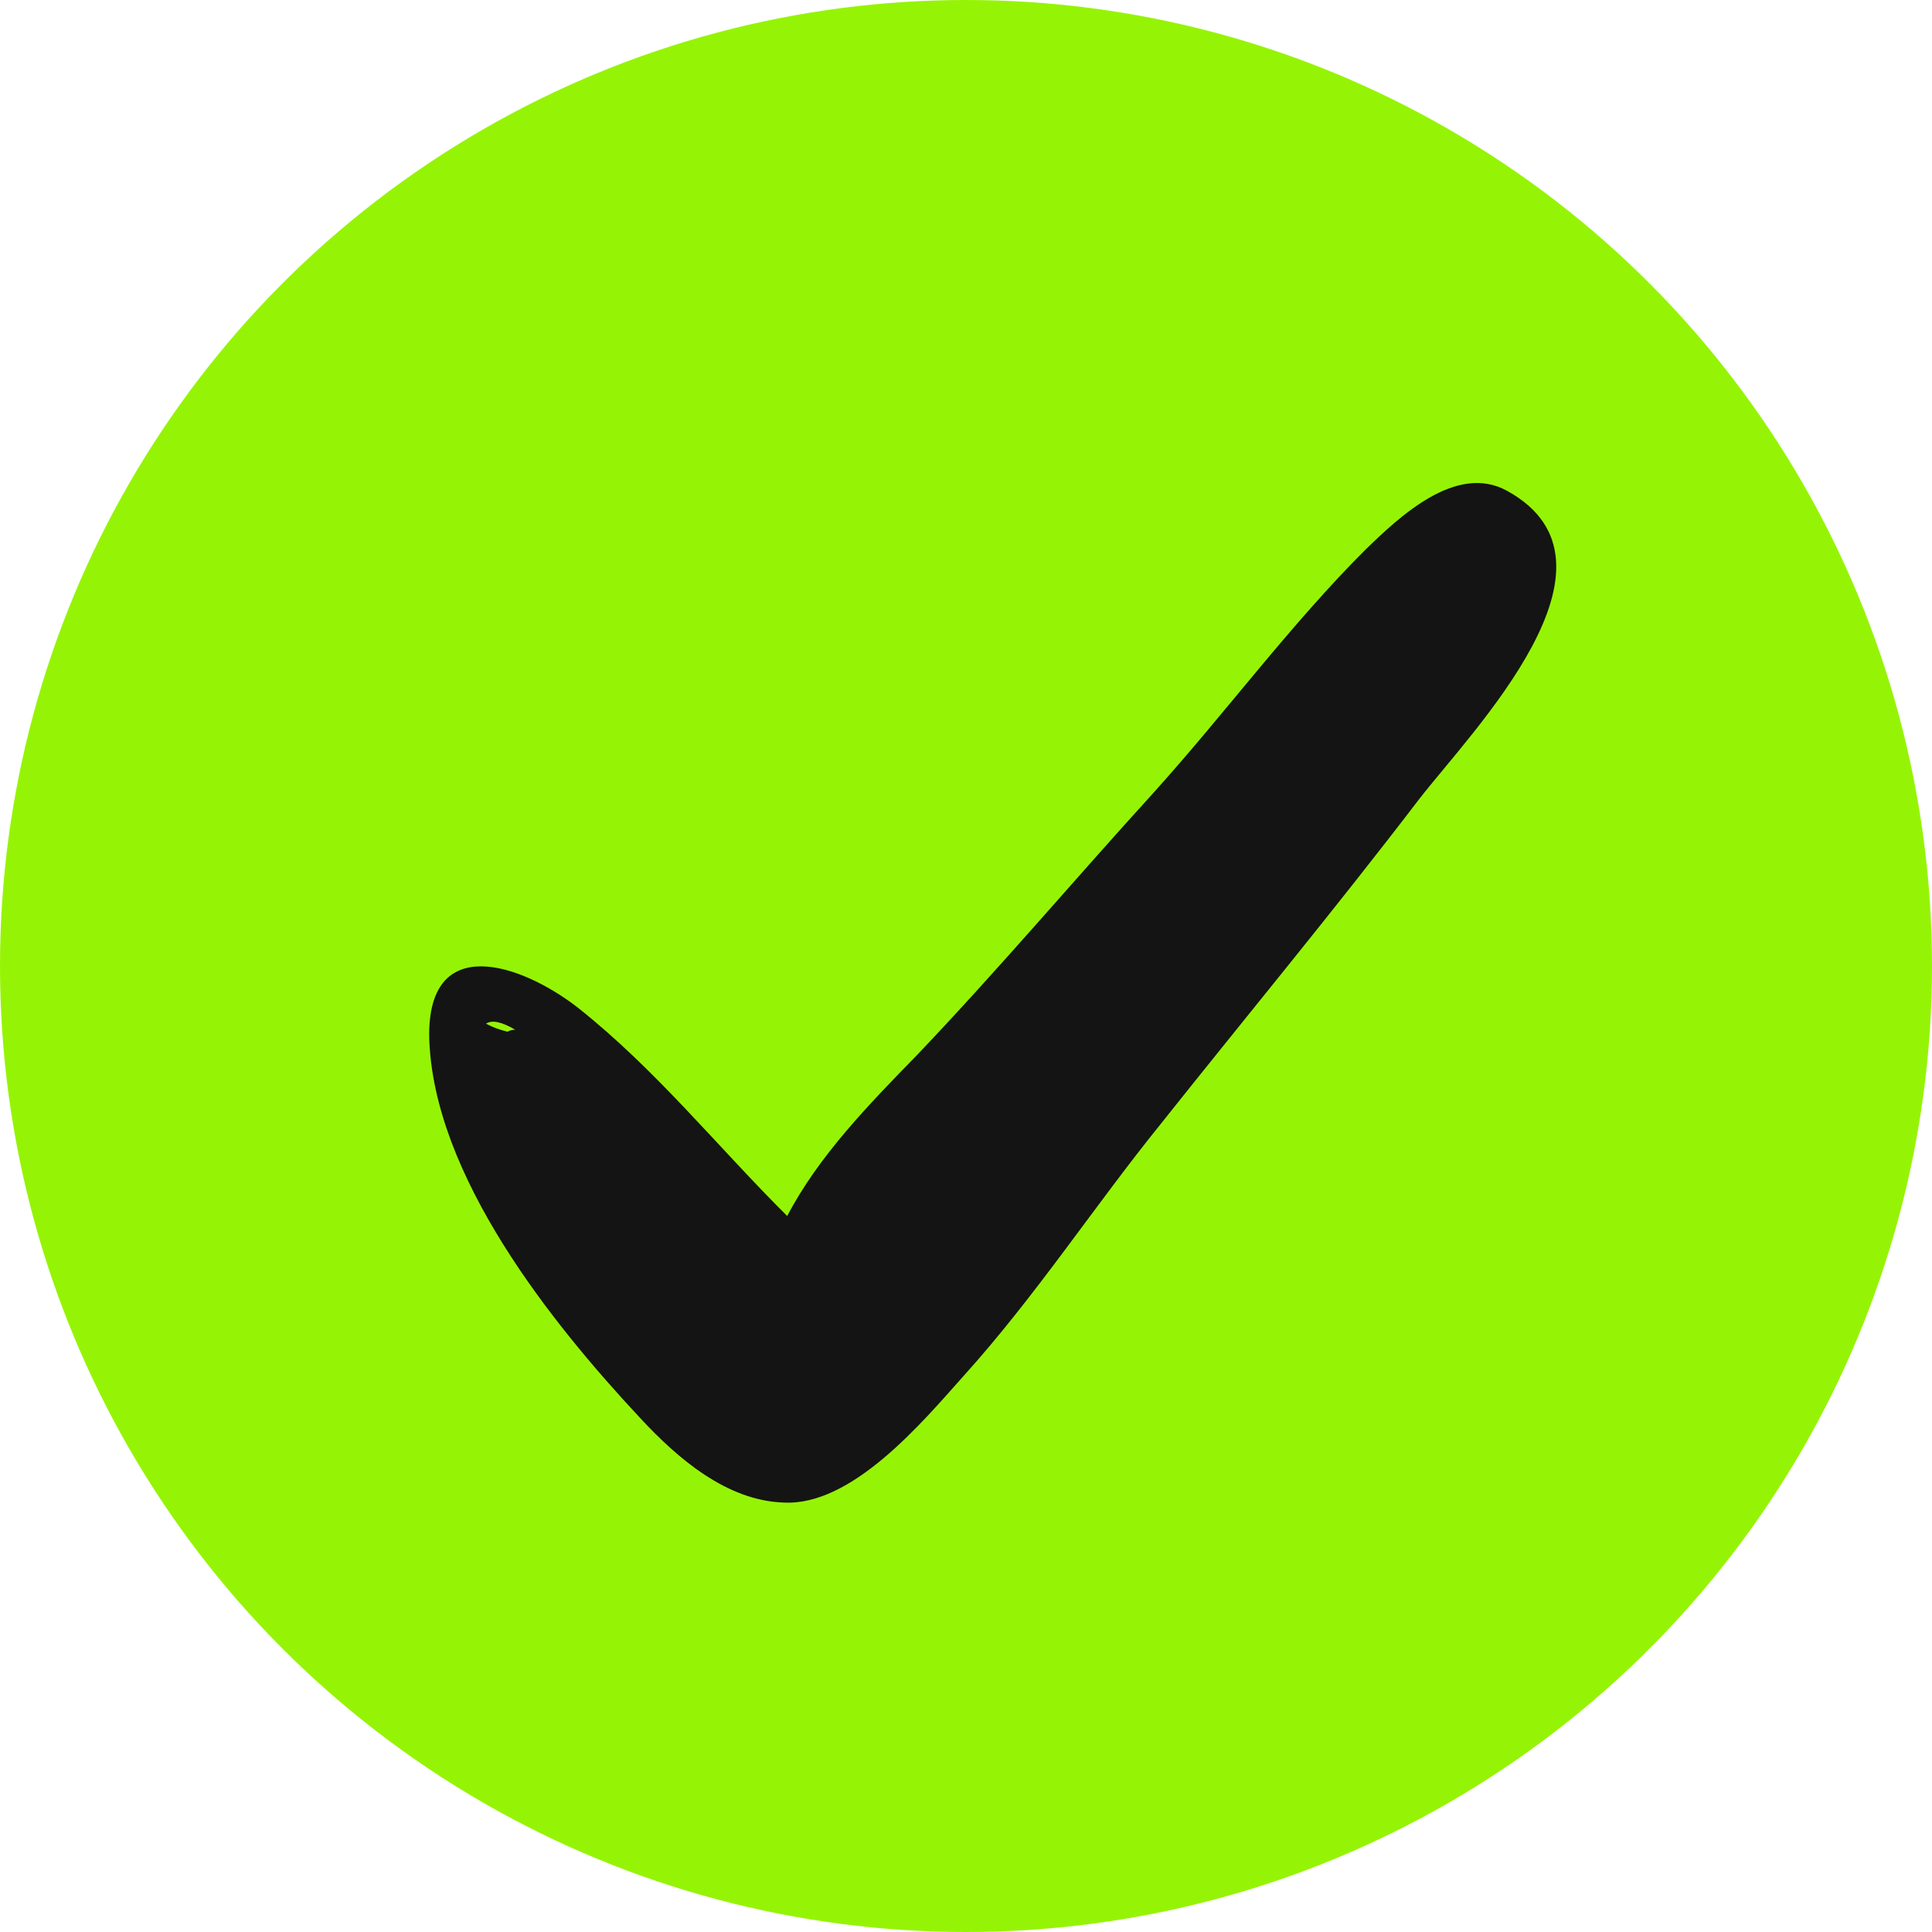
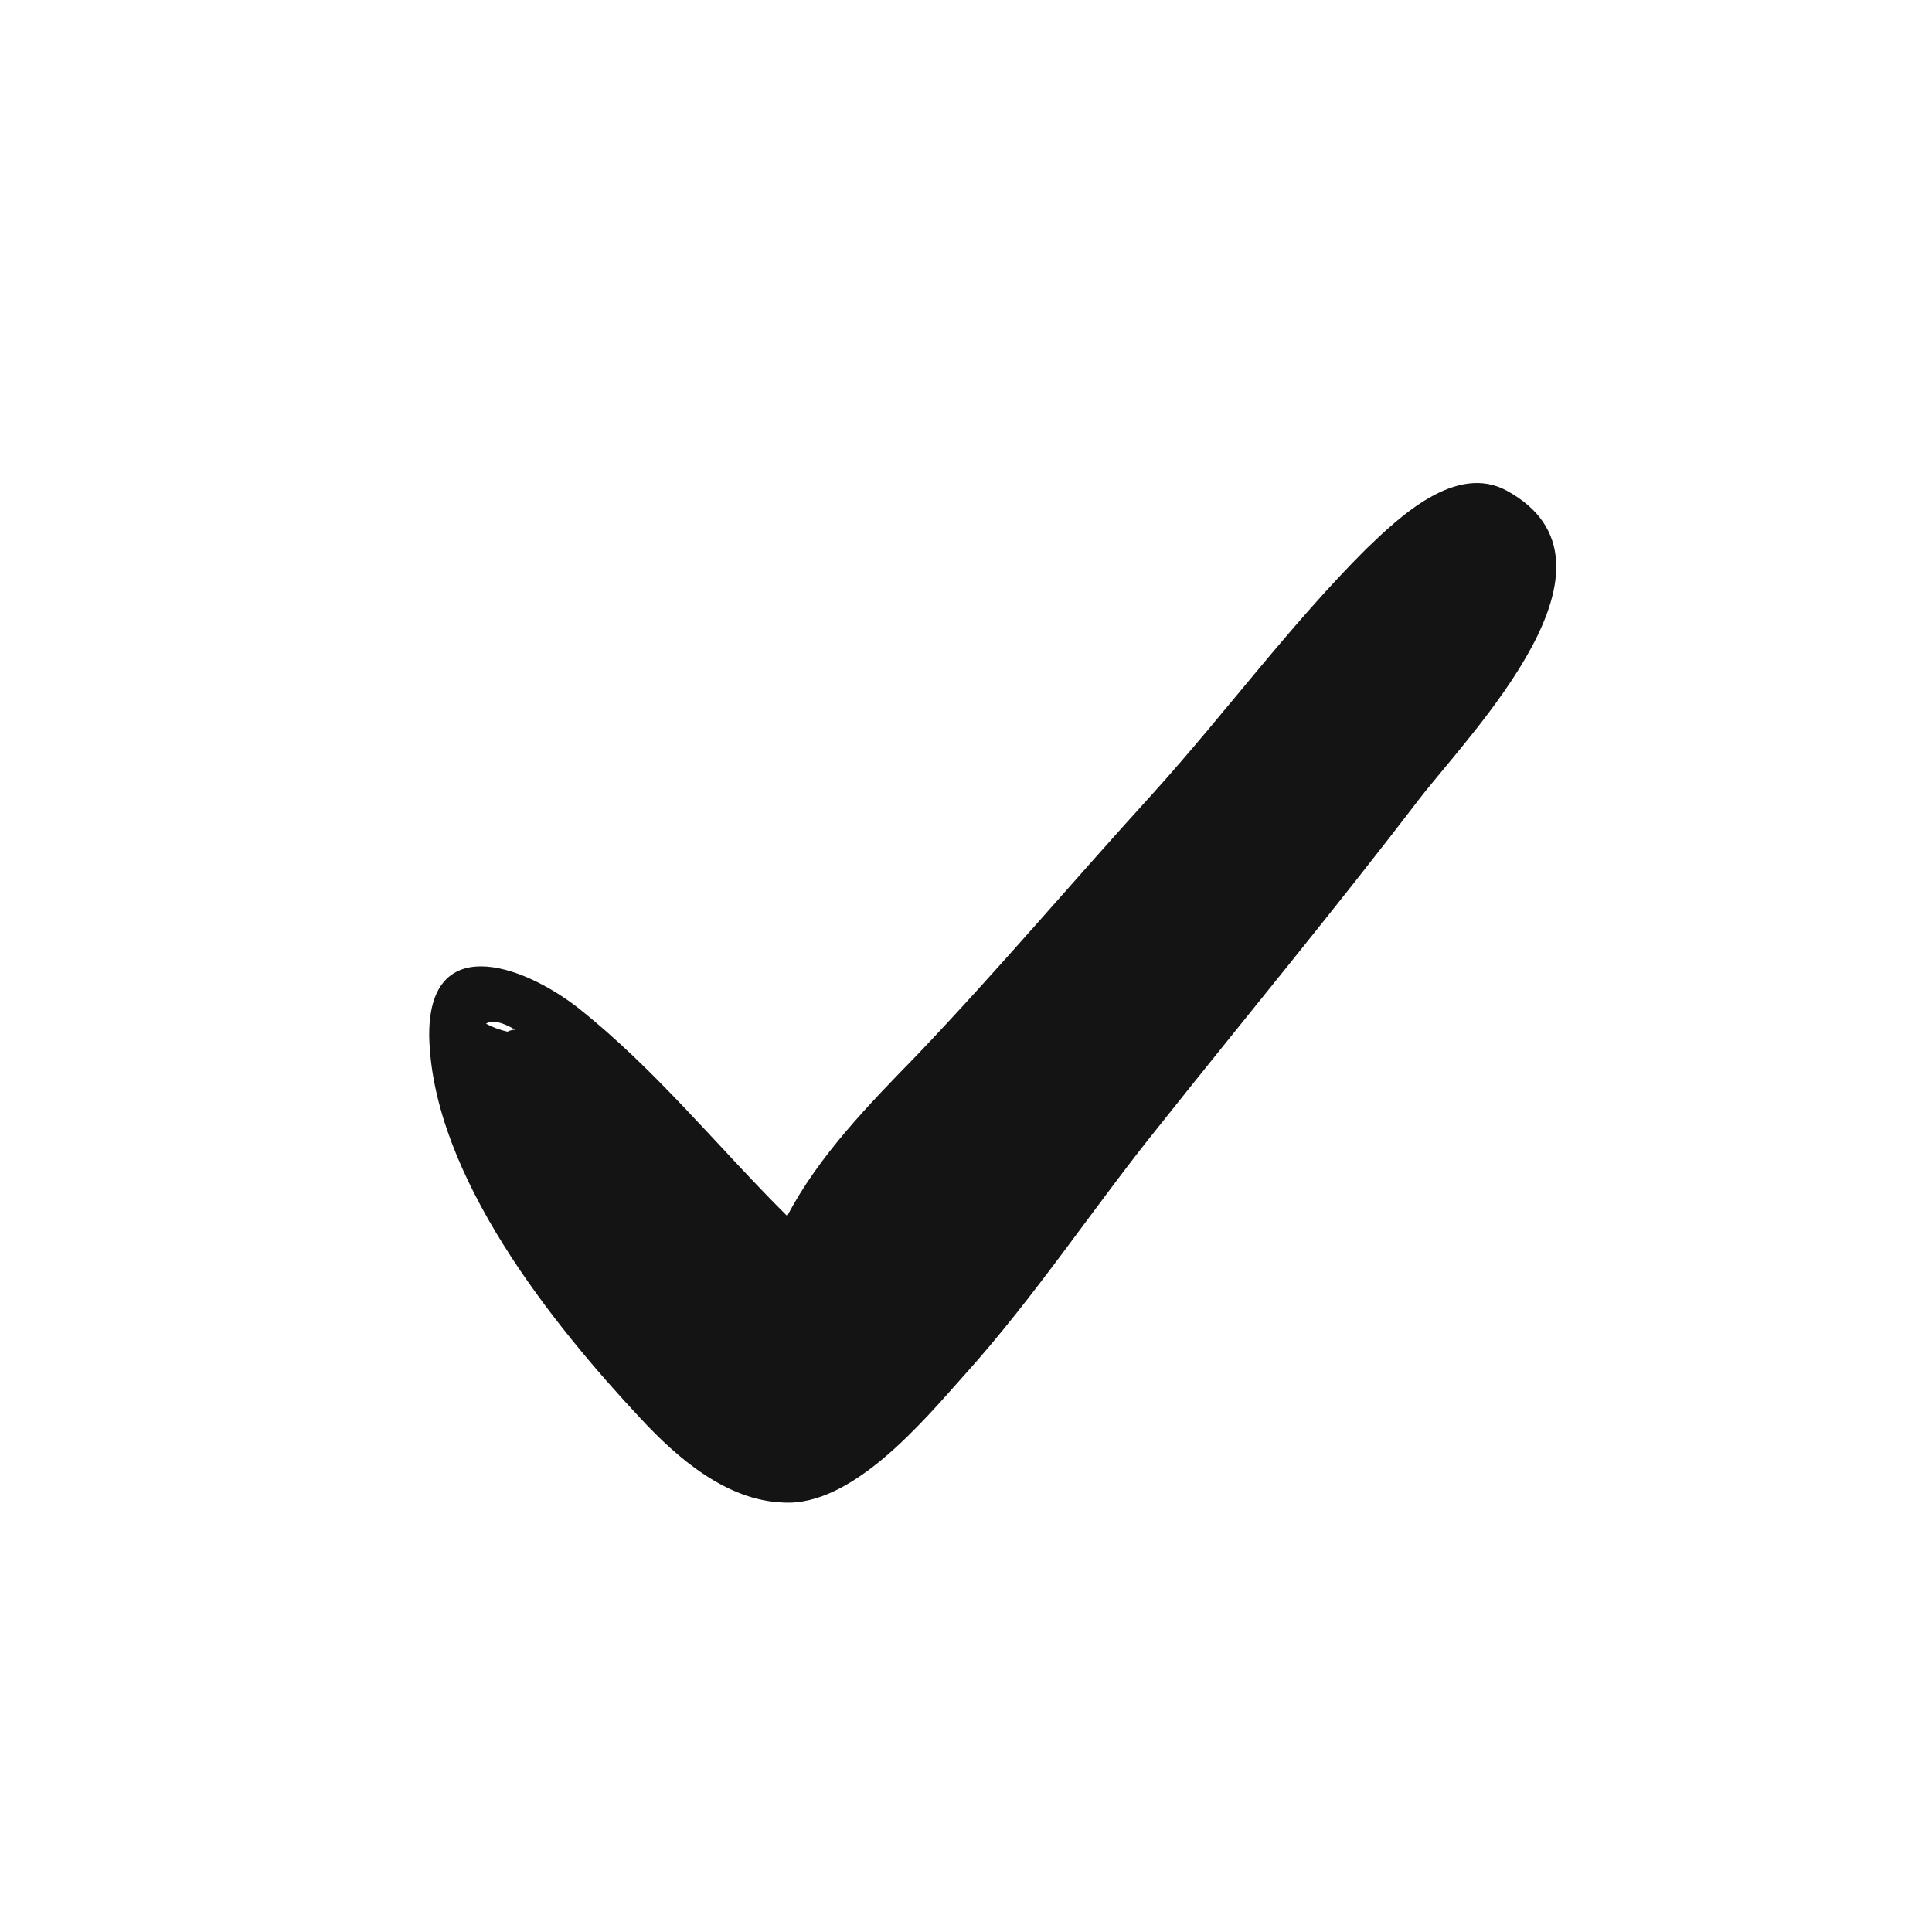
<svg xmlns="http://www.w3.org/2000/svg" width="24" height="24" viewBox="0 0 24 24" fill="none">
-   <circle cx="12" cy="12" r="12" fill="#95F405" />
  <path d="M18.721 6.097C18.089 5.749 17.384 6.421 16.971 6.819C16.024 7.764 15.222 8.859 14.323 9.855C13.326 10.95 12.403 12.045 11.383 13.115C10.8 13.713 10.168 14.36 9.779 15.106C8.904 14.235 8.151 13.289 7.179 12.518C6.474 11.97 5.308 11.572 5.332 12.891C5.381 14.608 6.863 16.45 7.957 17.62C8.418 18.117 9.026 18.64 9.73 18.665C10.581 18.715 11.456 17.669 11.966 17.097C12.865 16.102 13.594 14.982 14.42 13.961C15.489 12.617 16.582 11.298 17.627 9.93C18.283 9.083 20.349 6.993 18.721 6.097ZM6.401 12.792C6.377 12.792 6.353 12.792 6.304 12.816C6.207 12.792 6.134 12.767 6.037 12.717C6.11 12.667 6.231 12.692 6.401 12.792Z" fill="#141414" />
</svg>